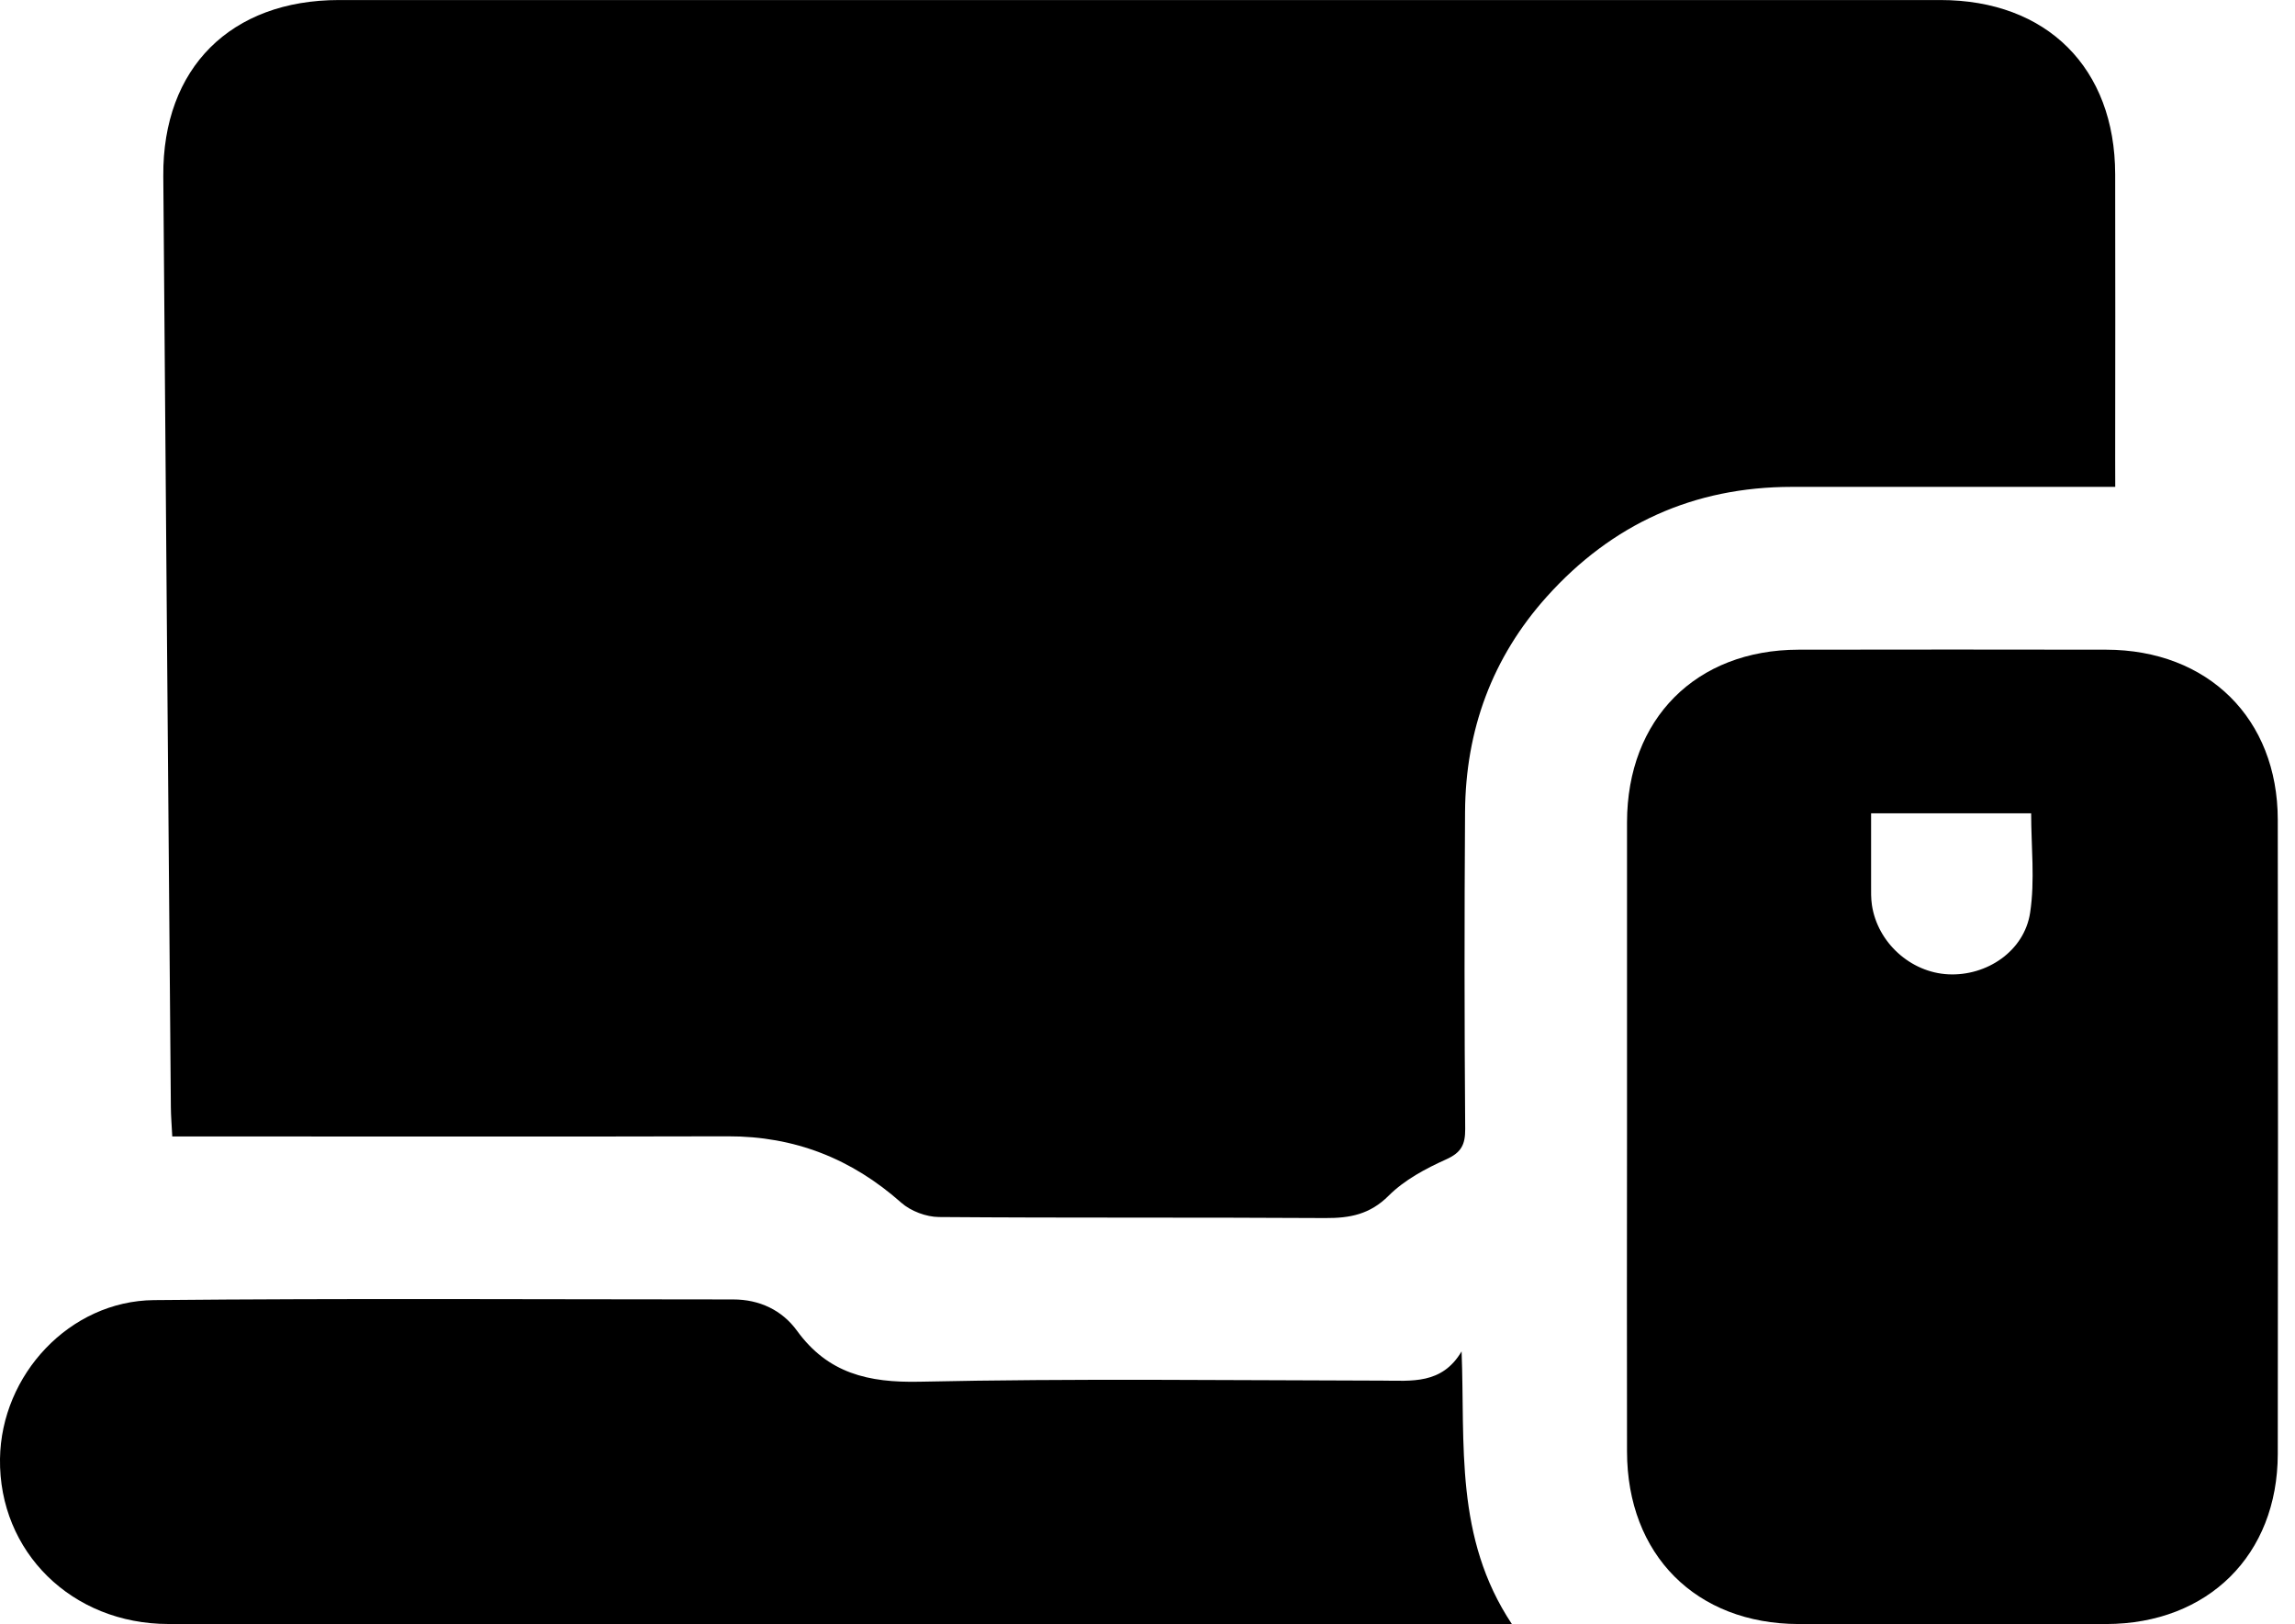
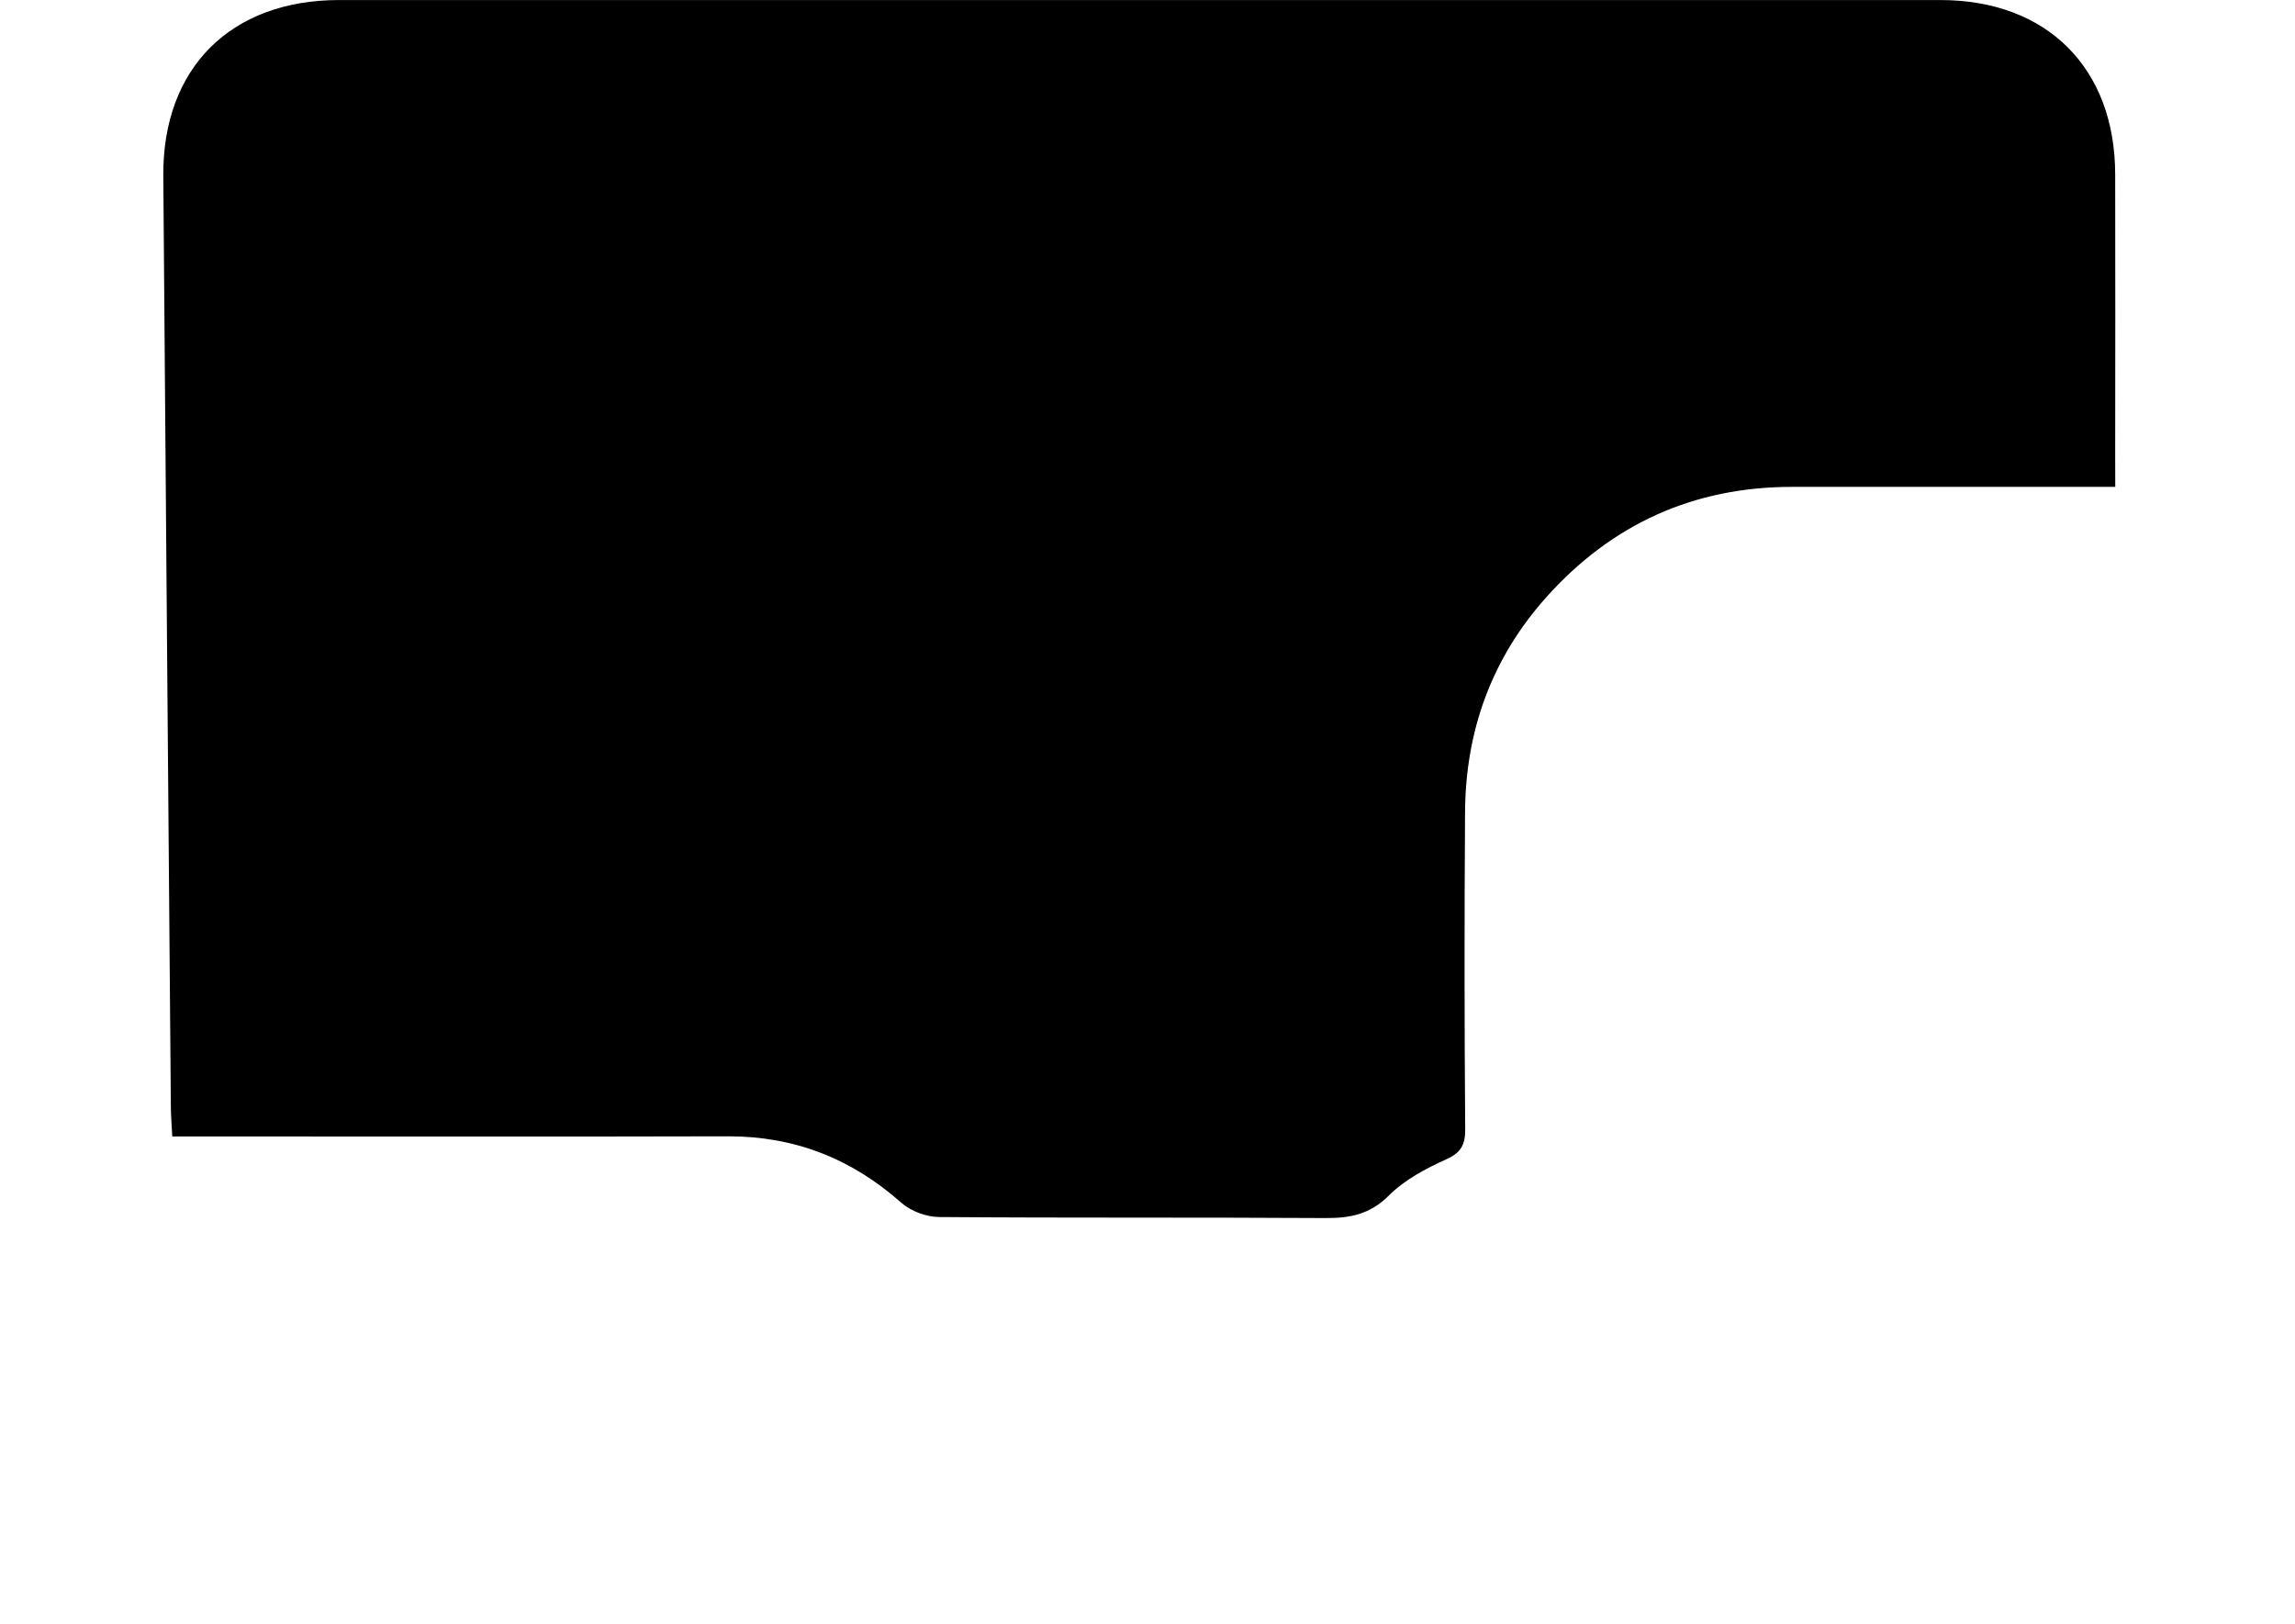
<svg xmlns="http://www.w3.org/2000/svg" width="65" height="46" viewBox="0 0 65 46" fill="none">
  <g clip-path="url(#clip0_1215_4718)">
    <path d="M59.909 13.789C56.785 13.789 53.765 13.786 50.745 13.789C47.972 13.791 45.66 14.84 43.814 16.893C42.258 18.623 41.509 20.681 41.494 22.994C41.474 25.988 41.475 28.982 41.498 31.976C41.5 32.414 41.39 32.641 40.961 32.834C40.378 33.096 39.778 33.417 39.333 33.861C38.8 34.394 38.235 34.501 37.535 34.497C33.888 34.474 30.24 34.497 26.593 34.468C26.232 34.465 25.796 34.301 25.527 34.063C24.117 32.813 22.503 32.177 20.612 32.182C15.669 32.195 10.726 32.186 5.783 32.186H4.879C4.863 31.861 4.841 31.606 4.839 31.35C4.765 22.56 4.694 13.771 4.625 4.981C4.603 1.925 6.537 0.001 9.603 0.001C24.721 -0.001 39.838 -0.001 54.956 0.001C57.974 0.001 59.903 1.925 59.907 4.937C59.911 7.62 59.911 10.302 59.907 12.984L59.909 13.789Z" fill="black" />
-     <path d="M46.081 32.126C46.081 29.179 46.081 26.233 46.081 23.286C46.086 20.362 48.031 18.405 50.939 18.4C53.848 18.395 56.748 18.395 59.653 18.4C62.536 18.406 64.509 20.352 64.512 23.213C64.52 29.202 64.52 35.191 64.512 41.179C64.509 44.039 62.535 45.989 59.654 45.995C56.75 46.001 53.845 46.001 50.941 45.995C48.032 45.989 46.085 44.031 46.081 41.109C46.077 38.115 46.077 35.121 46.081 32.126ZM52.994 23.034C52.994 23.733 52.994 24.395 52.994 25.058C52.994 25.249 52.989 25.442 53.017 25.631C53.177 26.697 54.113 27.542 55.182 27.594C56.267 27.647 57.332 26.94 57.498 25.85C57.638 24.93 57.527 23.971 57.527 23.034H52.994Z" fill="black" />
-     <path d="M42.821 45.997H42.121C29.672 45.997 17.223 45.996 4.774 45.994C2.034 45.994 -0.035 43.949 0 41.317C0.033 38.934 1.971 36.846 4.358 36.821C9.826 36.768 15.295 36.801 20.764 36.802C21.51 36.802 22.148 37.104 22.573 37.688C23.448 38.894 24.59 39.163 26.044 39.132C30.407 39.037 34.774 39.093 39.139 39.101C39.979 39.103 40.838 39.216 41.396 38.273C41.498 40.902 41.191 43.547 42.821 45.997Z" fill="black" />
  </g>
  <defs>
    <clipPath id="clip0_1215_4718">
      <rect width="64.519" height="46" fill="white" />
    </clipPath>
  </defs>
</svg>